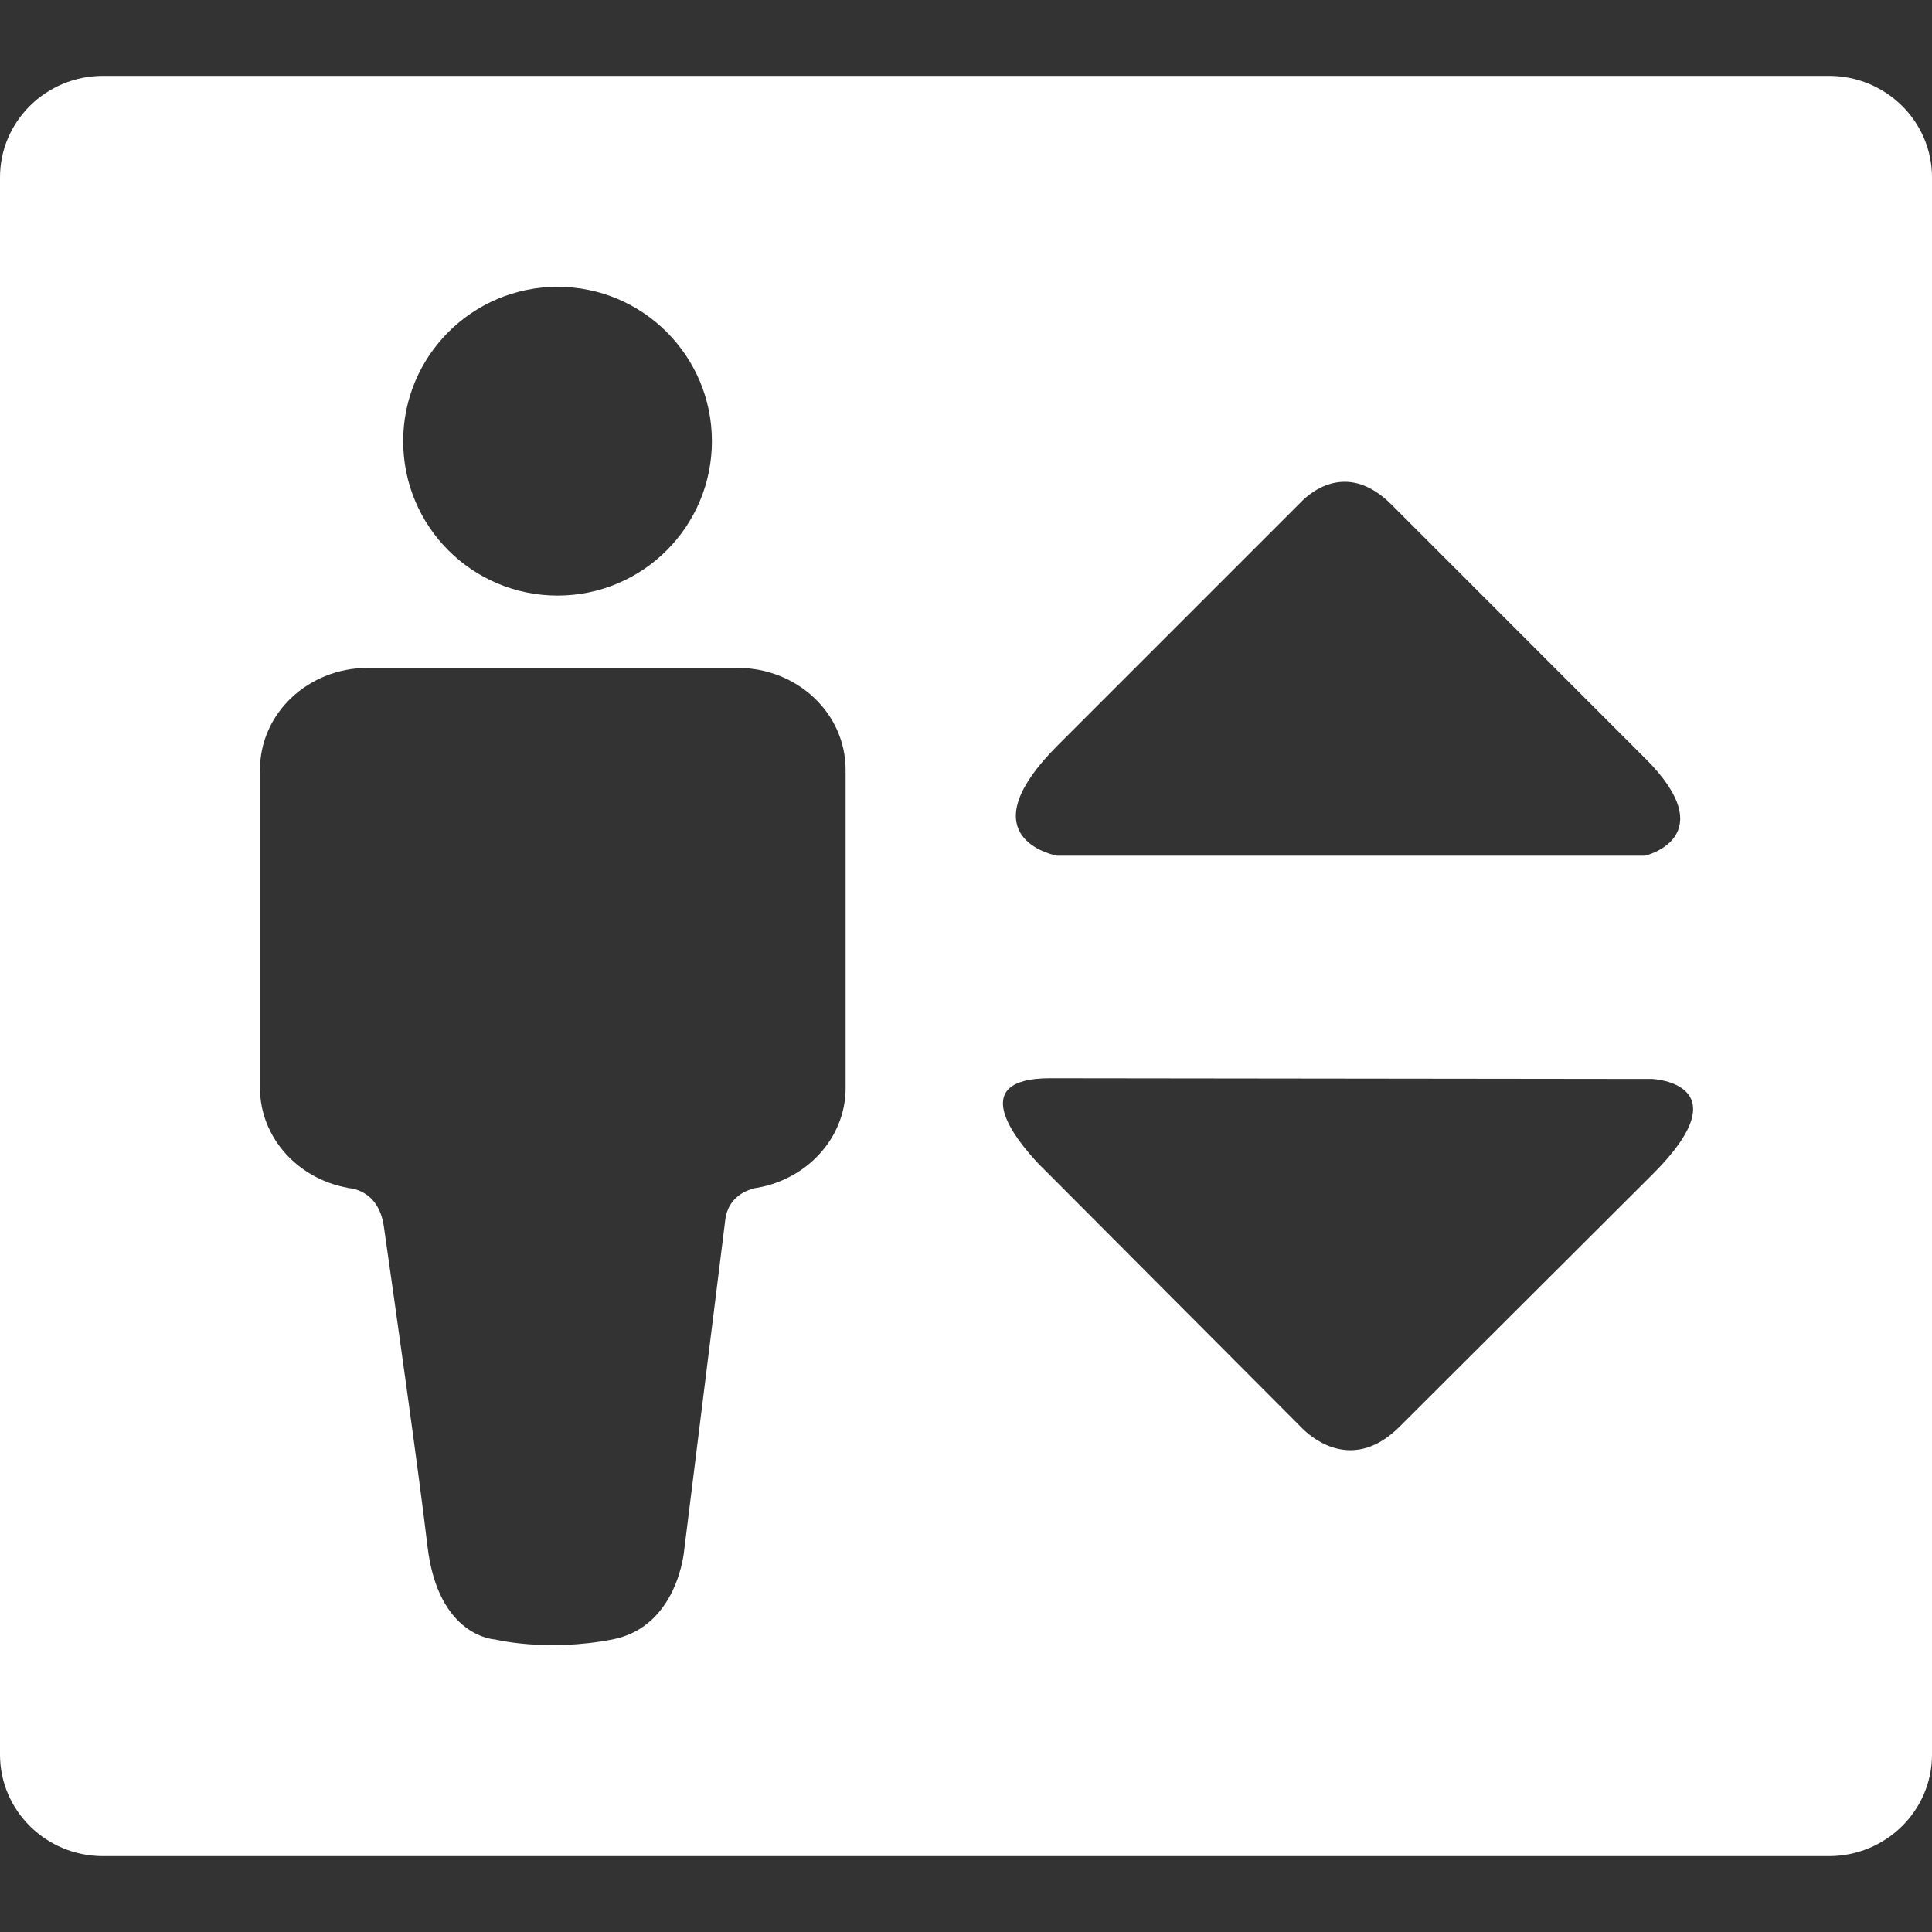
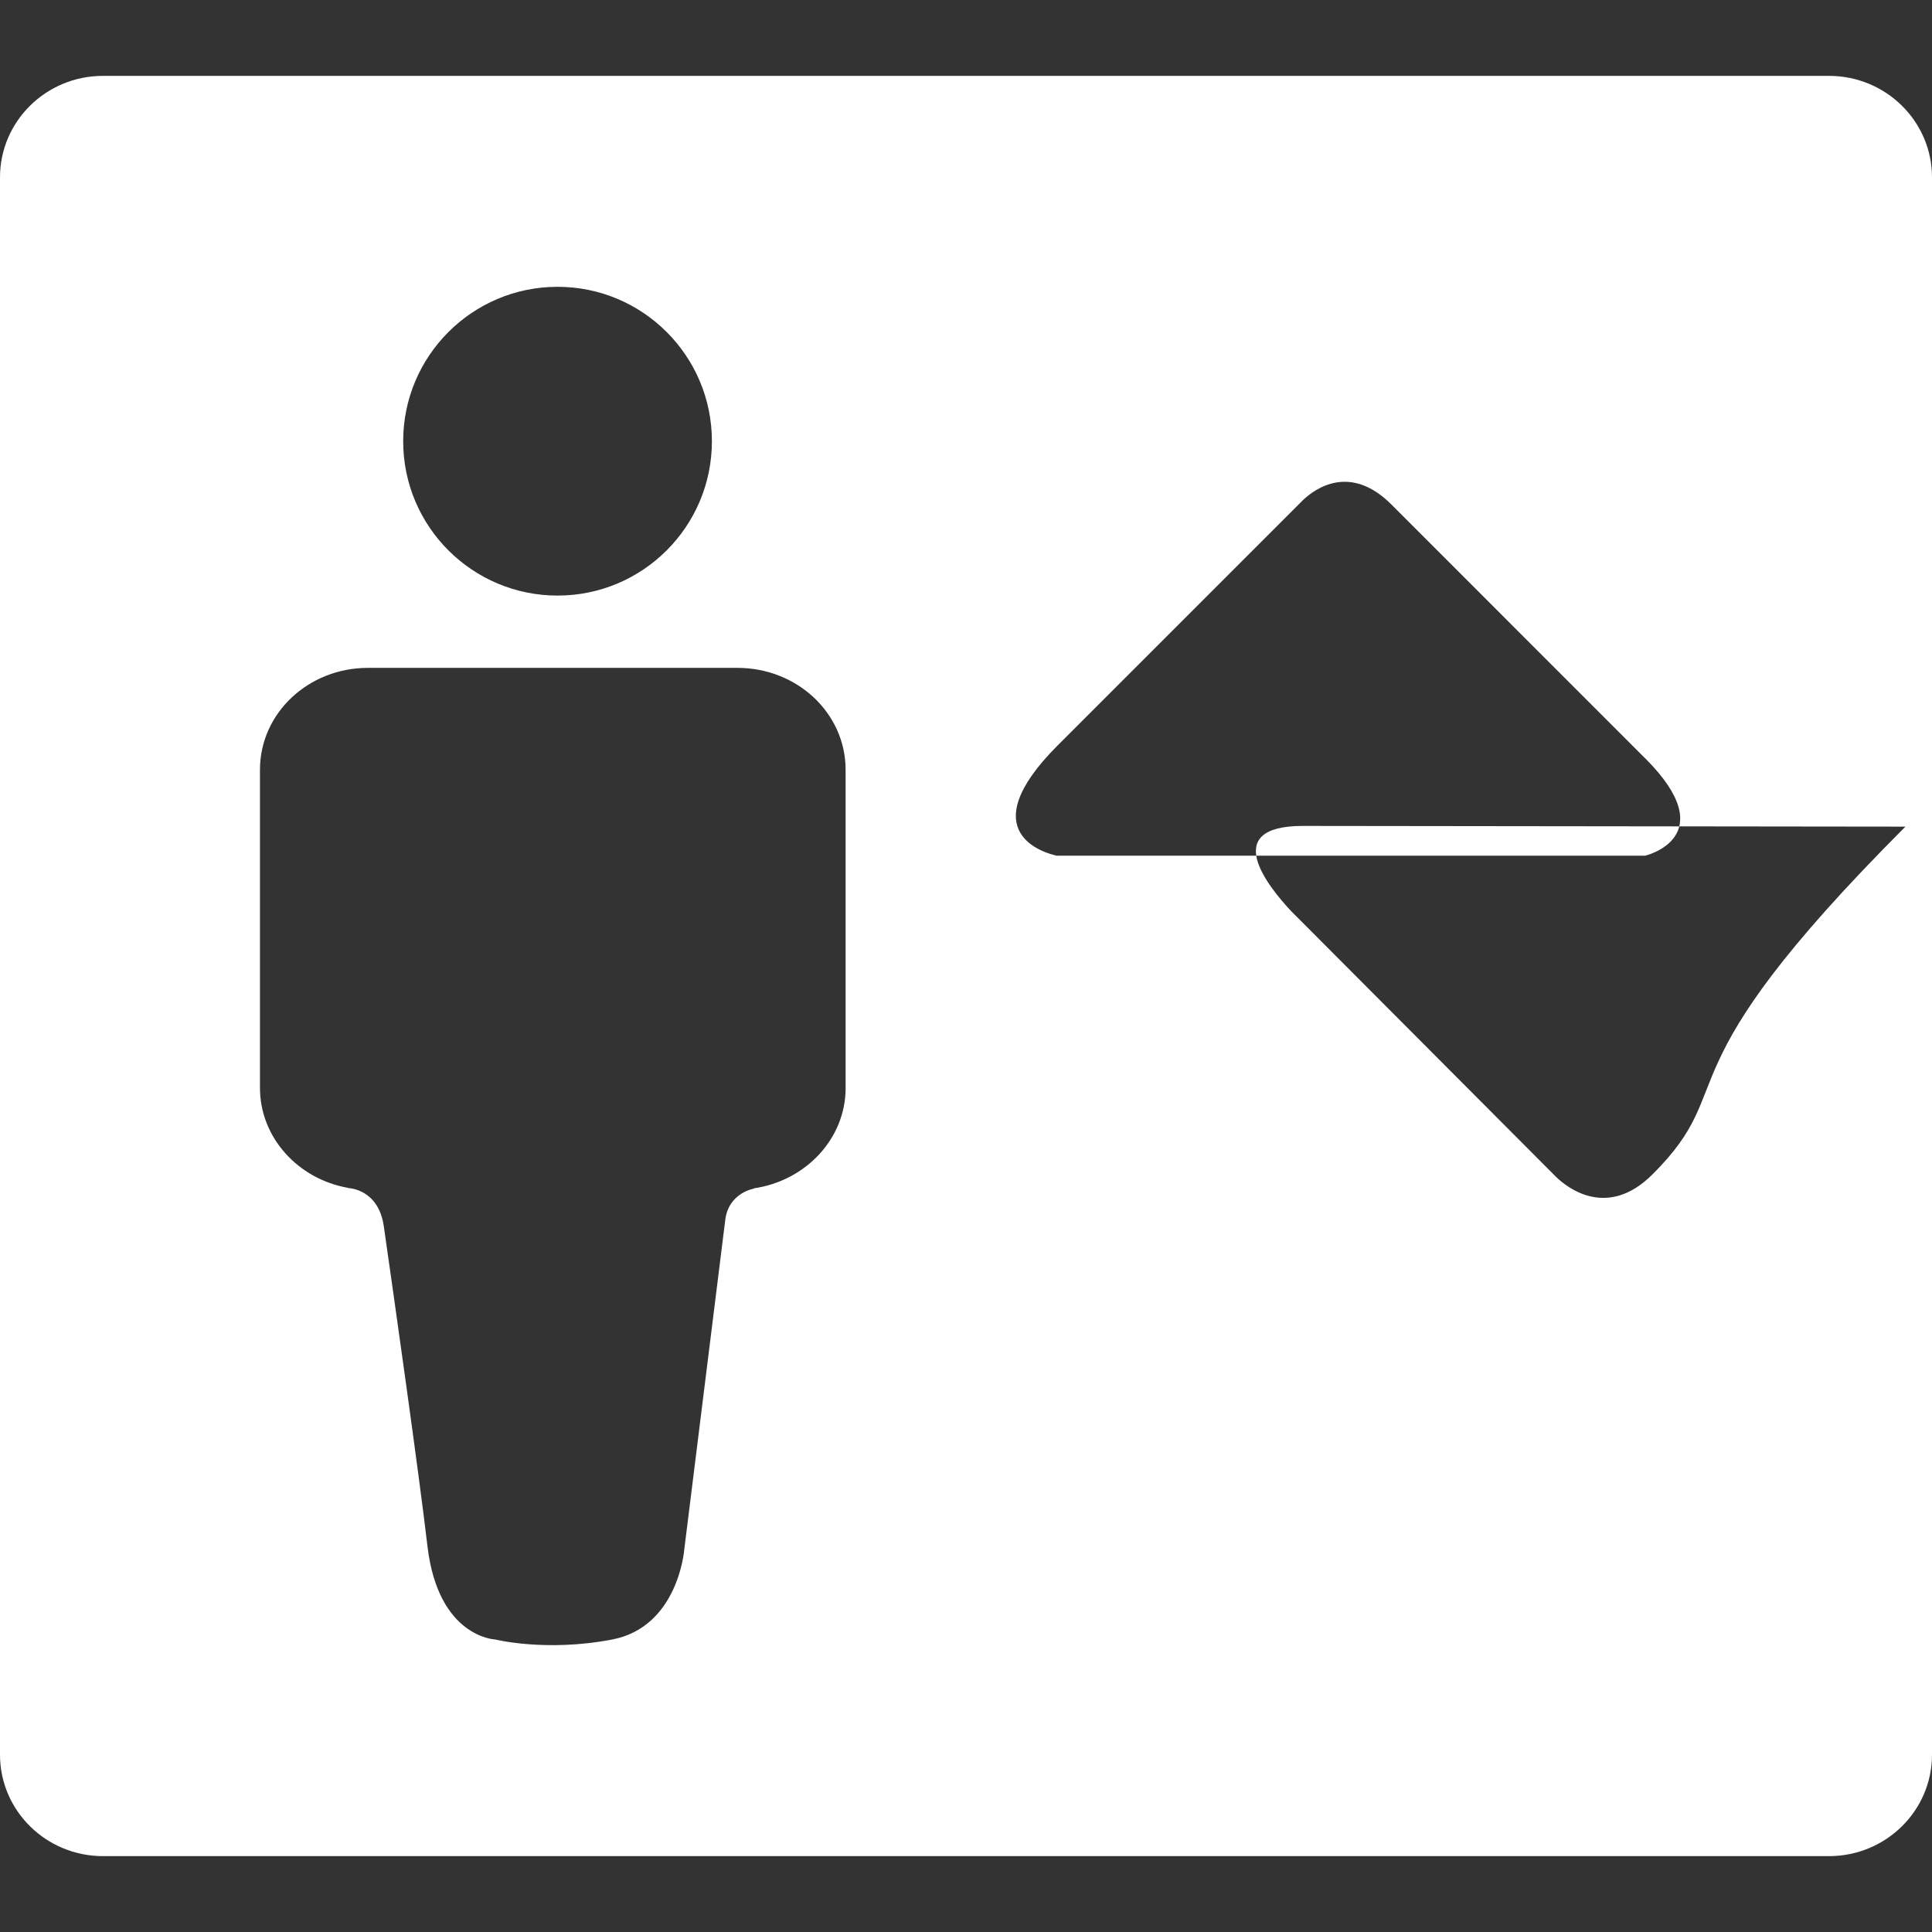
<svg xmlns="http://www.w3.org/2000/svg" version="1.1" id="Capa_1" x="0px" y="0px" viewBox="0 0 620.742 620.742" style="enable-background:new 0 0 620.742 620.742;" xml:space="preserve">
  <rect x="0" y="0" width="620.742" height="620.742" fill="#333333" stroke="none" />
  <g fill="#FFFFFF">
-     <path d="M530.957,377.307l-81.271,81.072c-14.563,14.544-27.419,4.229-30.833,0.986l-81.536-81.802   l-3.546-3.537c-7.699-8.163-23.267-27.562,3.546-27.59c0.019,0,0.019,0,0.019,0l193.603,0.228   C531.193,346.684,560.158,348.162,530.957,377.307L530.957,377.307z M271.698,349.556c0,16.298-12.818,29.818-29.448,32.245v0.095   c0,0-8.145,1.318-9.225,10.036l-13.207,106.192c0,0-1.982,24.537-23.067,28.633c-21.28,4.096-37.64,0-37.64,0   s-18.308-0.626-21.764-29.941c-2.655-22.755-10.548-78.574-14.032-102.836c-1.759-12.159-11.477-12.254-11.477-12.254l0.033-0.066   c-16.108-2.816-28.344-16.175-28.344-32.122V247.312c0-18.156,15.535-32.729,34.672-32.729h118.769   c19.152,0,34.72,14.572,34.72,32.729v102.243H271.698L271.698,349.556z M179.139,92.151c27.391,0,49.591,22.214,49.591,49.6   c0,27.41-22.209,49.604-49.591,49.604c-27.386,0-49.6-22.195-49.6-49.604C129.54,114.375,151.753,92.151,179.139,92.151   L179.139,92.151z M339.866,239.448l77.318-77.318l0.019-0.019l1.508-1.503c3.84-3.612,15.084-11.79,28.377,1.522   c0.009,0,0.009,0.009,0.009,0.009l81.433,81.466c0.02,0,0.038,0.028,0.057,0.028c25.306,25.31,0.038,31.292,0,31.292H339.487   C336.008,274.158,311.613,267.702,339.866,239.448L339.866,239.448z M587.635,24.376H33.094C14.814,24.376,0,38.977,0,56.986   v506.785c0,17.995,14.814,32.596,33.094,32.596h554.541c18.279,0,33.107-14.601,33.107-32.596V56.986   C620.742,38.977,605.914,24.376,587.635,24.376L587.635,24.376z" />
+     <path d="M530.957,377.307c-14.563,14.544-27.419,4.229-30.833,0.986l-81.536-81.802   l-3.546-3.537c-7.699-8.163-23.267-27.562,3.546-27.59c0.019,0,0.019,0,0.019,0l193.603,0.228   C531.193,346.684,560.158,348.162,530.957,377.307L530.957,377.307z M271.698,349.556c0,16.298-12.818,29.818-29.448,32.245v0.095   c0,0-8.145,1.318-9.225,10.036l-13.207,106.192c0,0-1.982,24.537-23.067,28.633c-21.28,4.096-37.64,0-37.64,0   s-18.308-0.626-21.764-29.941c-2.655-22.755-10.548-78.574-14.032-102.836c-1.759-12.159-11.477-12.254-11.477-12.254l0.033-0.066   c-16.108-2.816-28.344-16.175-28.344-32.122V247.312c0-18.156,15.535-32.729,34.672-32.729h118.769   c19.152,0,34.72,14.572,34.72,32.729v102.243H271.698L271.698,349.556z M179.139,92.151c27.391,0,49.591,22.214,49.591,49.6   c0,27.41-22.209,49.604-49.591,49.604c-27.386,0-49.6-22.195-49.6-49.604C129.54,114.375,151.753,92.151,179.139,92.151   L179.139,92.151z M339.866,239.448l77.318-77.318l0.019-0.019l1.508-1.503c3.84-3.612,15.084-11.79,28.377,1.522   c0.009,0,0.009,0.009,0.009,0.009l81.433,81.466c0.02,0,0.038,0.028,0.057,0.028c25.306,25.31,0.038,31.292,0,31.292H339.487   C336.008,274.158,311.613,267.702,339.866,239.448L339.866,239.448z M587.635,24.376H33.094C14.814,24.376,0,38.977,0,56.986   v506.785c0,17.995,14.814,32.596,33.094,32.596h554.541c18.279,0,33.107-14.601,33.107-32.596V56.986   C620.742,38.977,605.914,24.376,587.635,24.376L587.635,24.376z" />
  </g>
</svg>